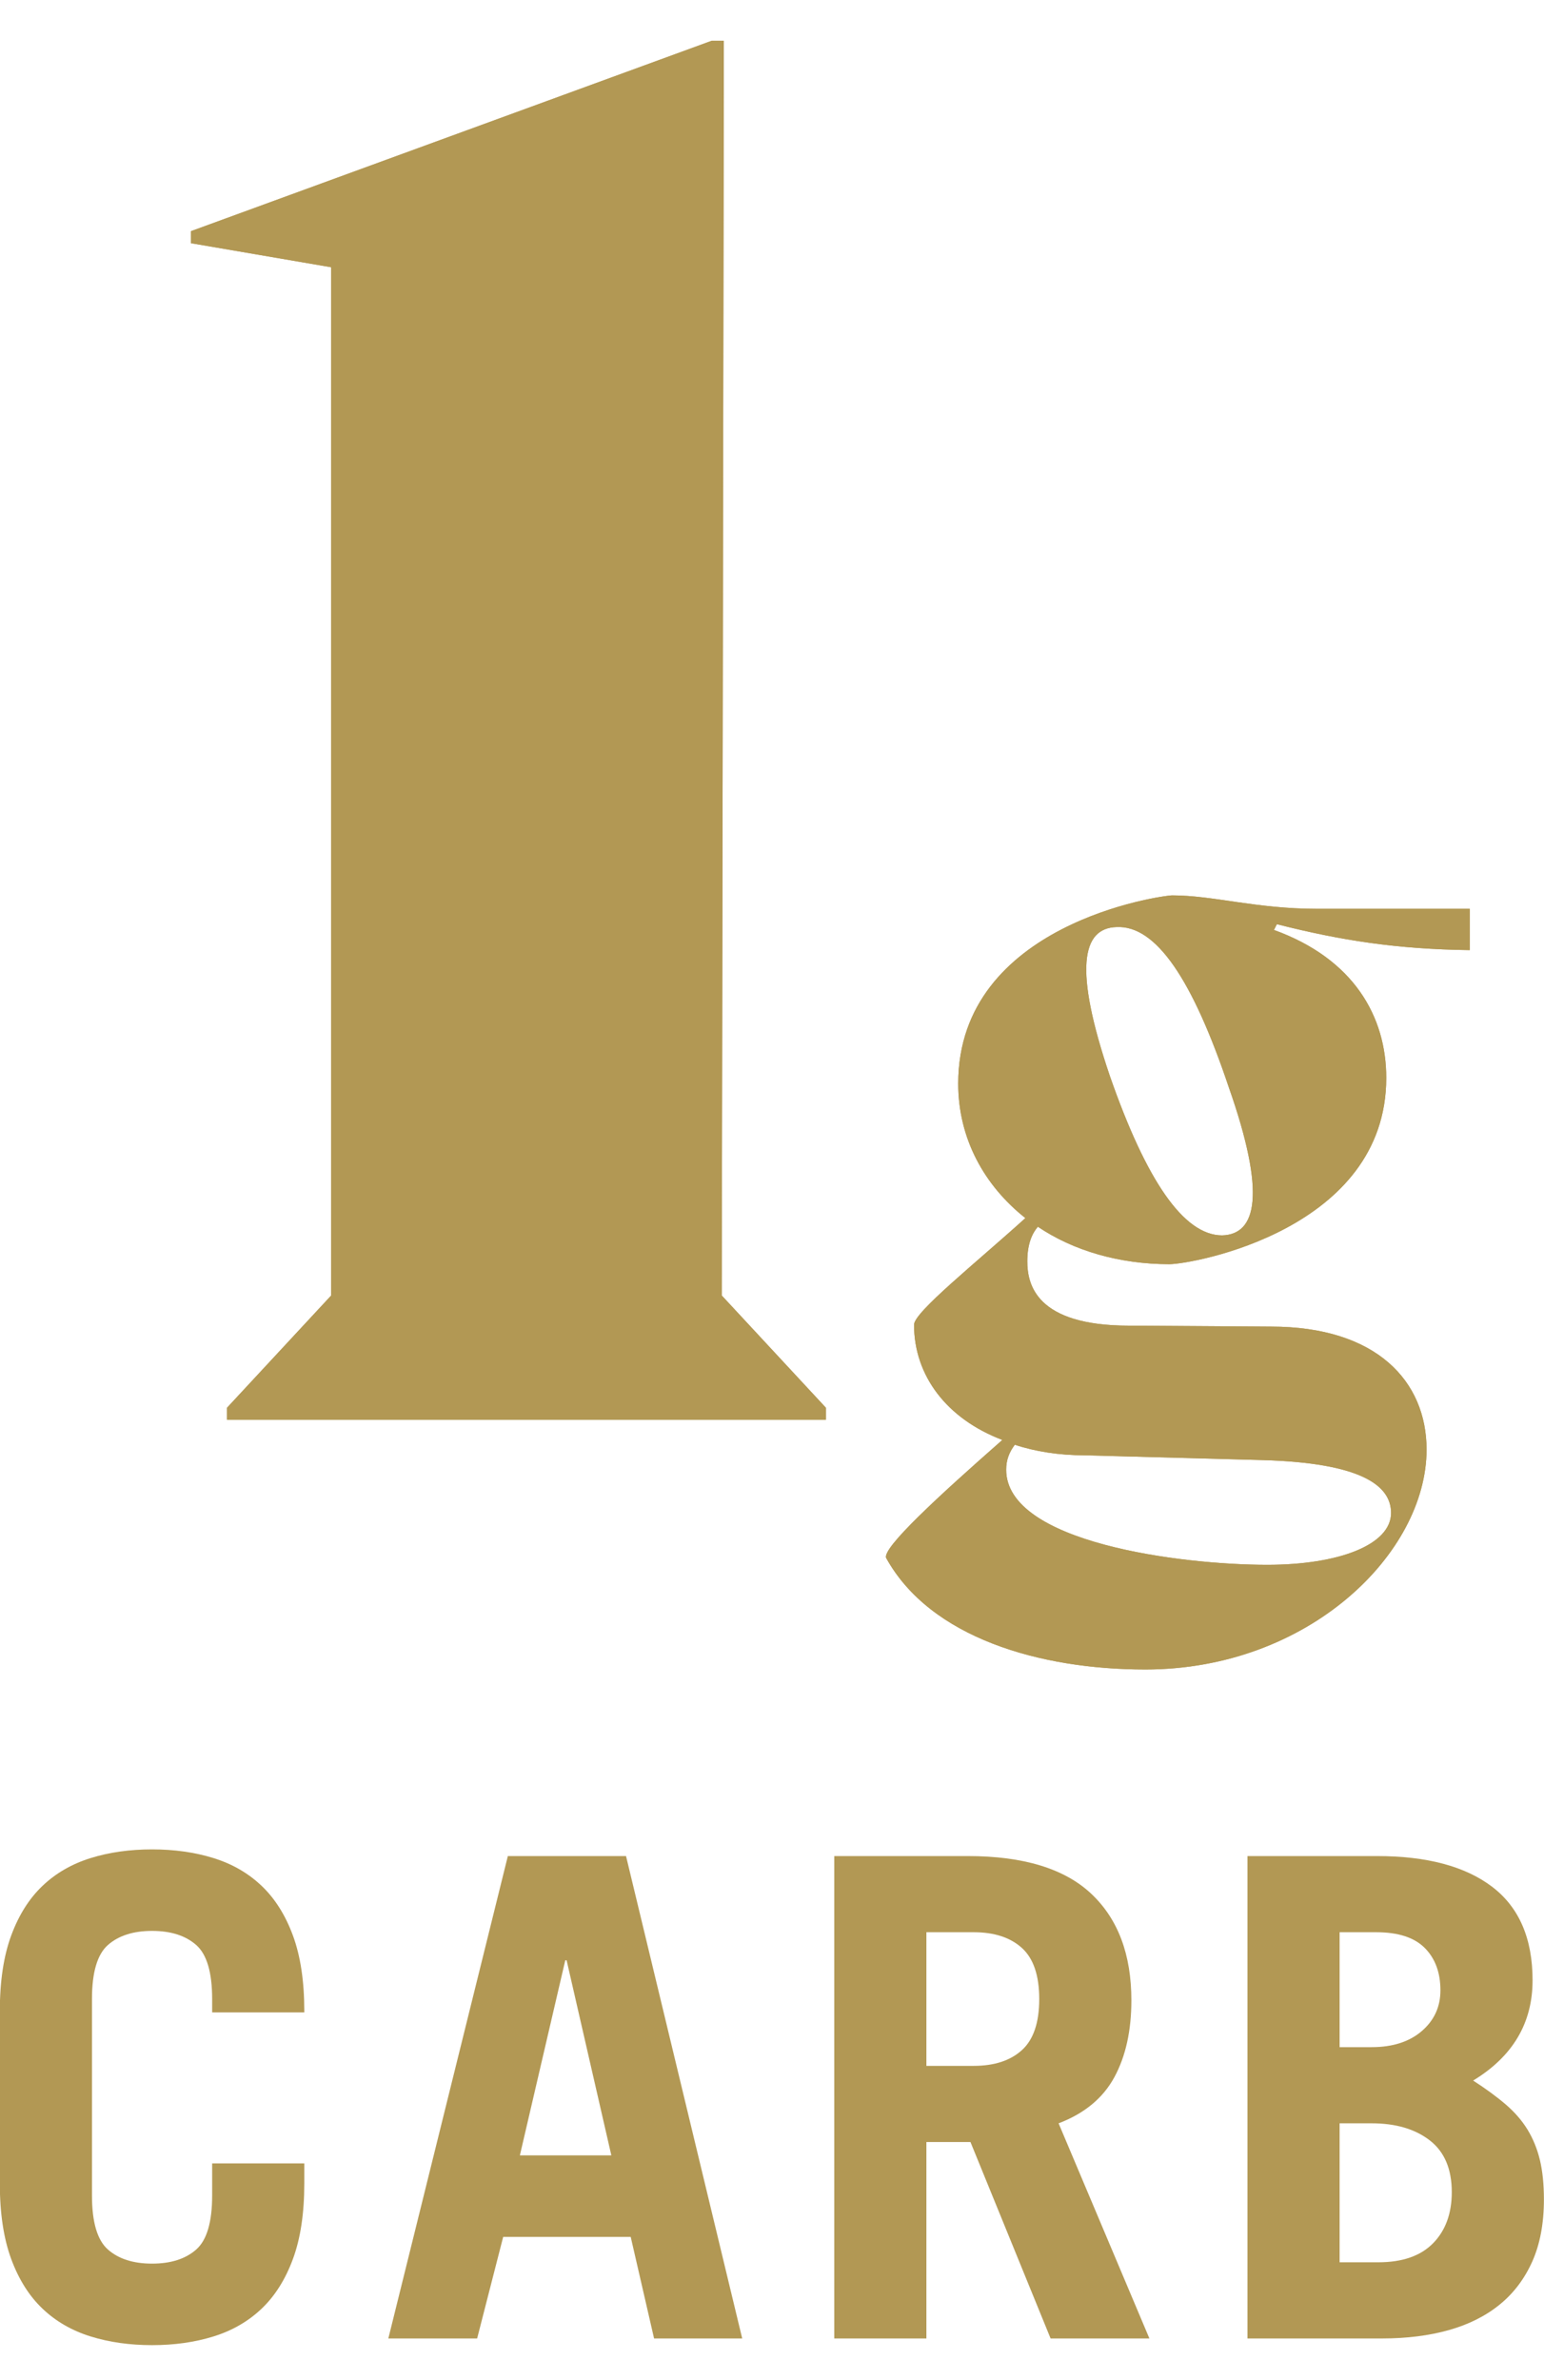
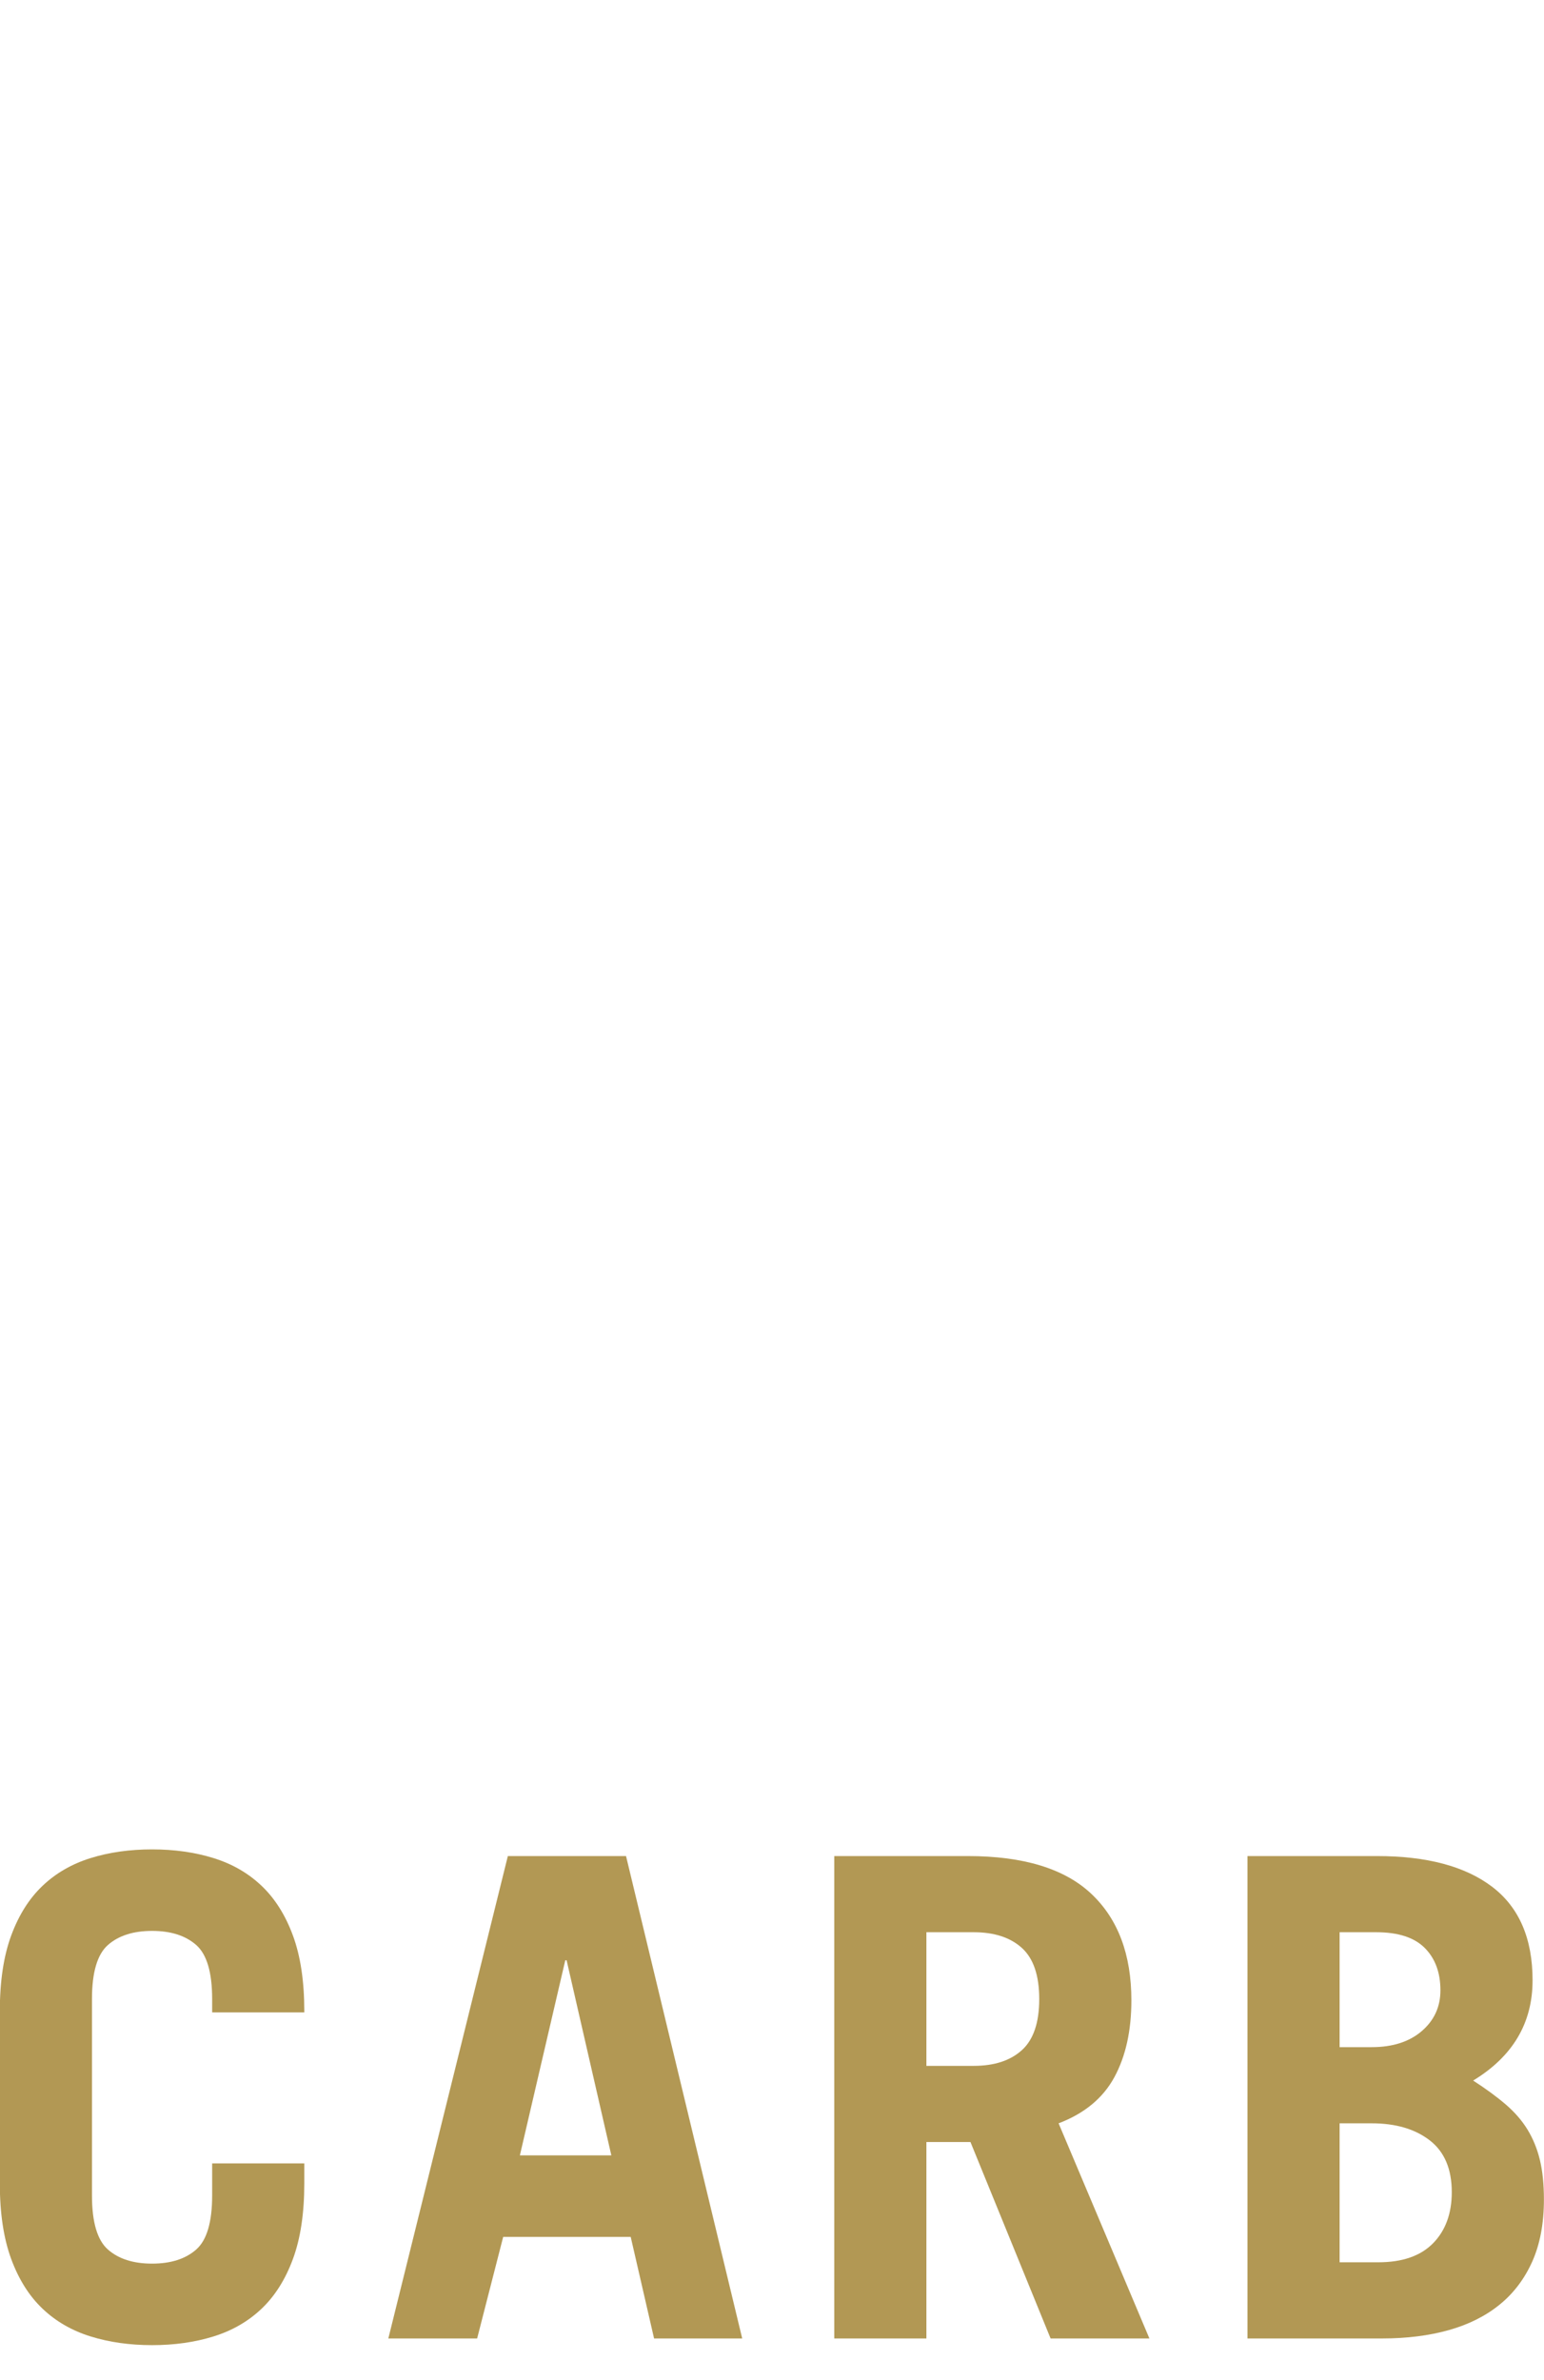
<svg xmlns="http://www.w3.org/2000/svg" xmlns:xlink="http://www.w3.org/1999/xlink" width="37px" height="57px" viewBox="0 0 37 57" version="1.1">
  <title>Group 6</title>
  <defs>
-     <polygon id="path-1" points="12.768 1.296 12.768 0 12.48 0 0 4.56 0 4.848 3.36 5.424 3.36 30.048 0.864 32.736 0.864 33.024 15.216 33.024 15.216 32.736 12.72 30.048" />
-     <path d="M30.645,20.788 L26.988,20.788 C25.516,20.788 24.504,20.466 23.515,20.466 C23.285,20.466 18.386,21.133 18.386,24.974 C18.386,26.285 19.007,27.412 19.996,28.194 C18.8,29.275 17.328,30.448 17.328,30.747 C17.328,31.966 18.11,33.001 19.444,33.507 C17.926,34.841 16.546,36.106 16.661,36.336 C17.719,38.245 20.341,39.004 22.871,39.004 C26.781,39.004 29.61,36.221 29.61,33.737 C29.61,32.104 28.414,30.793 25.884,30.793 L22.48,30.77 C20.249,30.77 20.042,29.781 20.042,29.229 C20.042,28.815 20.157,28.562 20.295,28.401 C21.146,28.976 22.25,29.298 23.446,29.298 C23.998,29.298 28.644,28.47 28.644,24.836 C28.644,23.364 27.862,21.984 25.953,21.294 L26.022,21.156 C27.563,21.547 28.897,21.754 30.645,21.777 L30.645,20.788 Z M24.711,28.608 C23.791,28.608 22.894,27.297 22.02,24.79 C21.146,22.214 21.353,21.248 22.181,21.225 C23.124,21.179 23.998,22.467 24.872,25.066 C25.769,27.619 25.539,28.585 24.711,28.608 Z M25.7,33.99 C28.023,34.059 28.759,34.588 28.759,35.255 C28.759,36.014 27.517,36.497 25.792,36.497 C23.722,36.497 19.536,35.968 19.536,34.22 C19.536,33.99 19.605,33.806 19.743,33.622 C20.226,33.783 20.801,33.875 21.422,33.875 L25.7,33.99 Z" id="path-2" />
-   </defs>
+     </defs>
  <g id="Designs" stroke="none" stroke-width="1" fill="none" fill-rule="evenodd">
    <g id="FINAL-Cocktails-DT" transform="translate(-585, -1695)" fill="#B29854" fill-rule="nonzero">
      <g id="Group-6" transform="translate(584.996, 1695.976)">
        <g id="1g" transform="translate(4.58, 0)">
          <g id="Path">
            <use xlink:href="#path-1" />
            <use xlink:href="#path-1" />
          </g>
          <g id="Shape">
            <use xlink:href="#path-2" />
            <use xlink:href="#path-2" />
          </g>
        </g>
        <g id="CARB" transform="translate(0, 43.312)">
          <path d="M2.208,8.288 C2.208,8.928 2.336,9.36 2.592,9.584 C2.848,9.808 3.2,9.92 3.648,9.92 C4.096,9.92 4.448,9.808 4.704,9.584 C4.96,9.36 5.088,8.928 5.088,8.288 L5.088,7.52 L7.296,7.52 L7.296,8 C7.296,8.715 7.205,9.317 7.024,9.808 C6.843,10.299 6.592,10.696 6.272,11 C5.952,11.304 5.568,11.525 5.12,11.664 C4.672,11.803 4.181,11.872 3.648,11.872 C3.115,11.872 2.624,11.803 2.176,11.664 C1.728,11.525 1.344,11.304 1.024,11 C0.704,10.696 0.453,10.299 0.272,9.808 C0.091,9.317 0,8.715 0,8 L0,3.872 C0,3.157 0.091,2.555 0.272,2.064 C0.453,1.573 0.704,1.176 1.024,0.872 C1.344,0.568 1.728,0.347 2.176,0.208 C2.624,0.069 3.115,0 3.648,0 C4.181,0 4.672,0.069 5.12,0.208 C5.568,0.347 5.952,0.568 6.272,0.872 C6.592,1.176 6.843,1.573 7.024,2.064 C7.205,2.555 7.296,3.157 7.296,3.872 L7.296,3.904 L5.088,3.904 L5.088,3.584 C5.088,2.944 4.96,2.512 4.704,2.288 C4.448,2.064 4.096,1.952 3.648,1.952 C3.2,1.952 2.848,2.064 2.592,2.288 C2.336,2.512 2.208,2.944 2.208,3.584 L2.208,8.288 Z" id="Path" />
          <path d="M12.462,7.328 L14.654,7.328 L13.582,2.656 L13.55,2.656 L12.462,7.328 Z M9.31,11.712 L12.174,0.16 L15.006,0.16 L17.79,11.712 L15.678,11.712 L15.118,9.28 L12.062,9.28 L11.438,11.712 L9.31,11.712 Z" id="Shape" />
          <path d="M22.204,5.184 L23.34,5.184 C23.83,5.184 24.214,5.059 24.492,4.808 C24.769,4.557 24.908,4.149 24.908,3.584 C24.908,3.019 24.769,2.611 24.492,2.36 C24.214,2.109 23.83,1.984 23.34,1.984 L22.204,1.984 L22.204,5.184 Z M25.18,11.712 L23.26,7.008 L22.204,7.008 L22.204,11.712 L19.996,11.712 L19.996,0.16 L23.196,0.16 C24.529,0.16 25.516,0.461 26.156,1.064 C26.796,1.667 27.116,2.517 27.116,3.616 C27.116,4.341 26.98,4.955 26.708,5.456 C26.436,5.957 25.99,6.325 25.372,6.56 L27.548,11.712 L25.18,11.712 Z" id="Shape" />
          <path d="M32.106,4.736 L32.874,4.736 C33.375,4.736 33.775,4.608 34.074,4.352 C34.372,4.096 34.522,3.771 34.522,3.376 C34.522,2.949 34.396,2.611 34.146,2.36 C33.895,2.109 33.508,1.984 32.986,1.984 L32.106,1.984 L32.106,4.736 Z M32.106,9.888 L33.034,9.888 C33.61,9.888 34.047,9.736 34.346,9.432 C34.644,9.128 34.794,8.72 34.794,8.208 C34.794,7.653 34.618,7.24 34.266,6.968 C33.914,6.696 33.45,6.56 32.874,6.56 L32.106,6.56 L32.106,9.888 Z M29.898,0.16 L33.002,0.16 C34.196,0.16 35.116,0.405 35.762,0.896 C36.407,1.387 36.73,2.133 36.73,3.136 C36.73,4.16 36.255,4.96 35.306,5.536 C35.604,5.728 35.863,5.917 36.082,6.104 C36.3,6.291 36.476,6.493 36.61,6.712 C36.743,6.931 36.842,7.173 36.906,7.44 C36.97,7.707 37.002,8.021 37.002,8.384 C37.002,8.96 36.908,9.456 36.722,9.872 C36.535,10.288 36.274,10.632 35.938,10.904 C35.602,11.176 35.196,11.379 34.722,11.512 C34.247,11.645 33.716,11.712 33.13,11.712 L29.898,11.712 L29.898,0.16 Z" id="Shape" />
        </g>
      </g>
    </g>
  </g>
</svg>